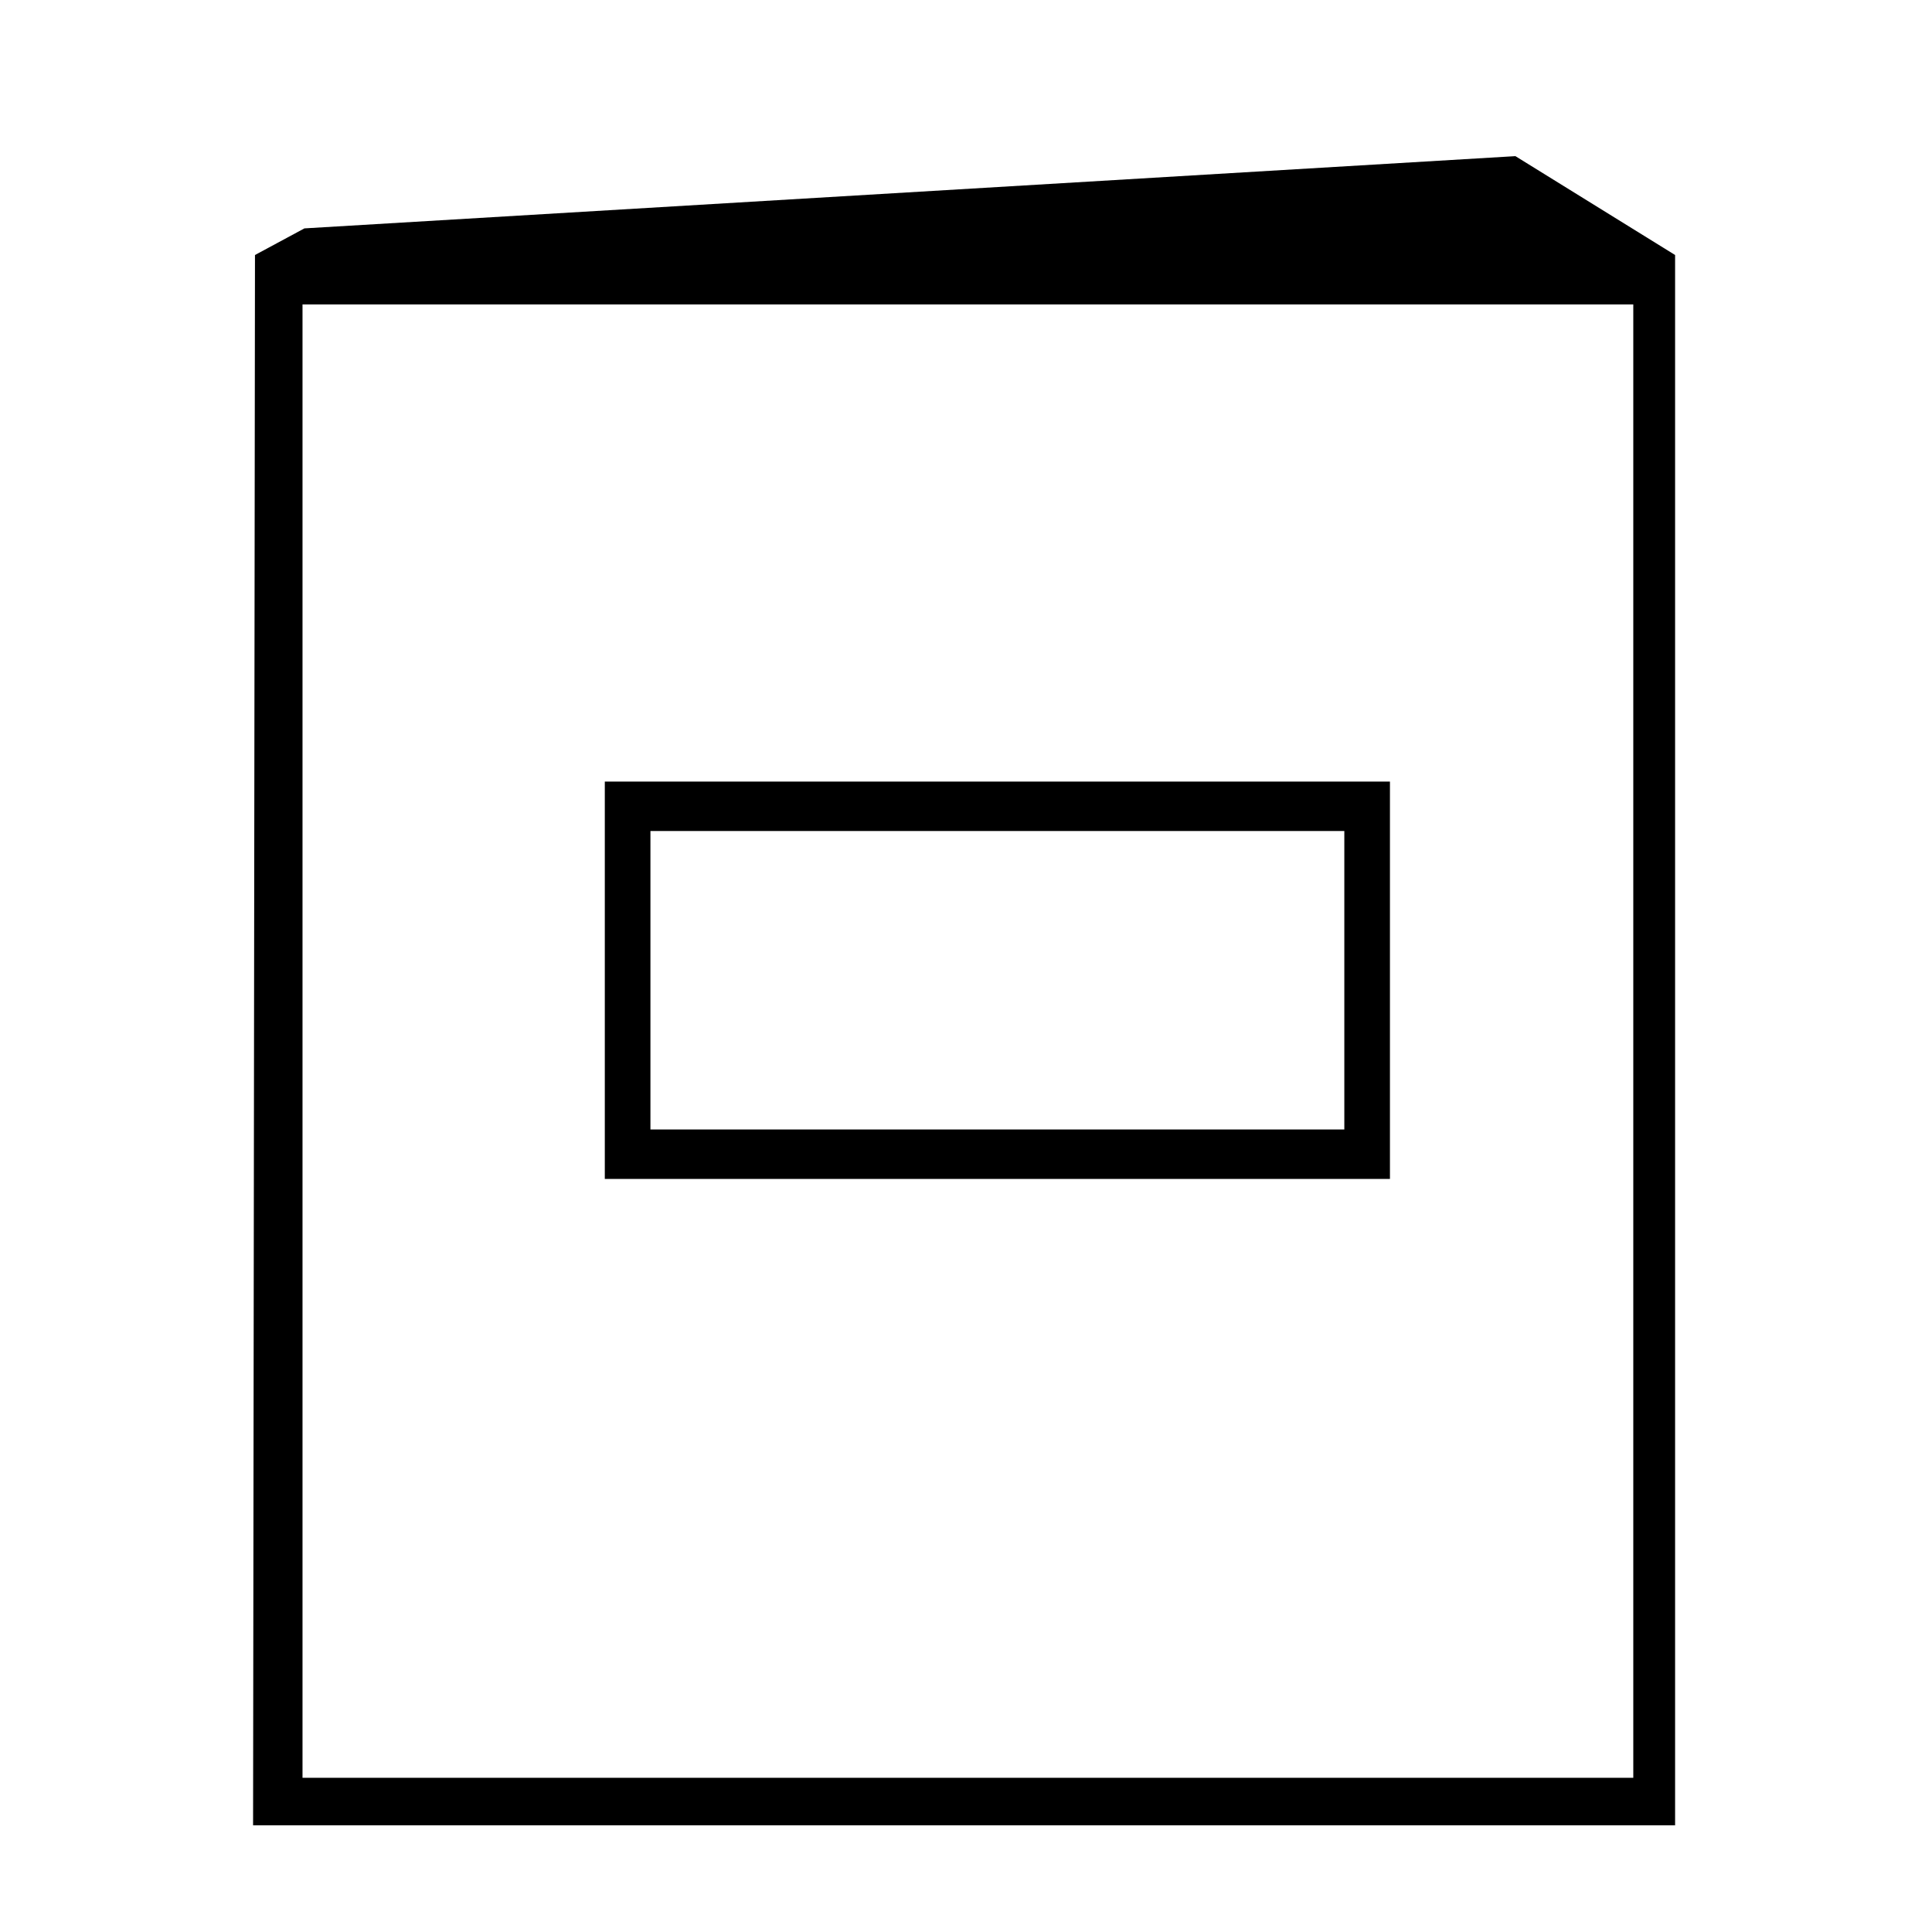
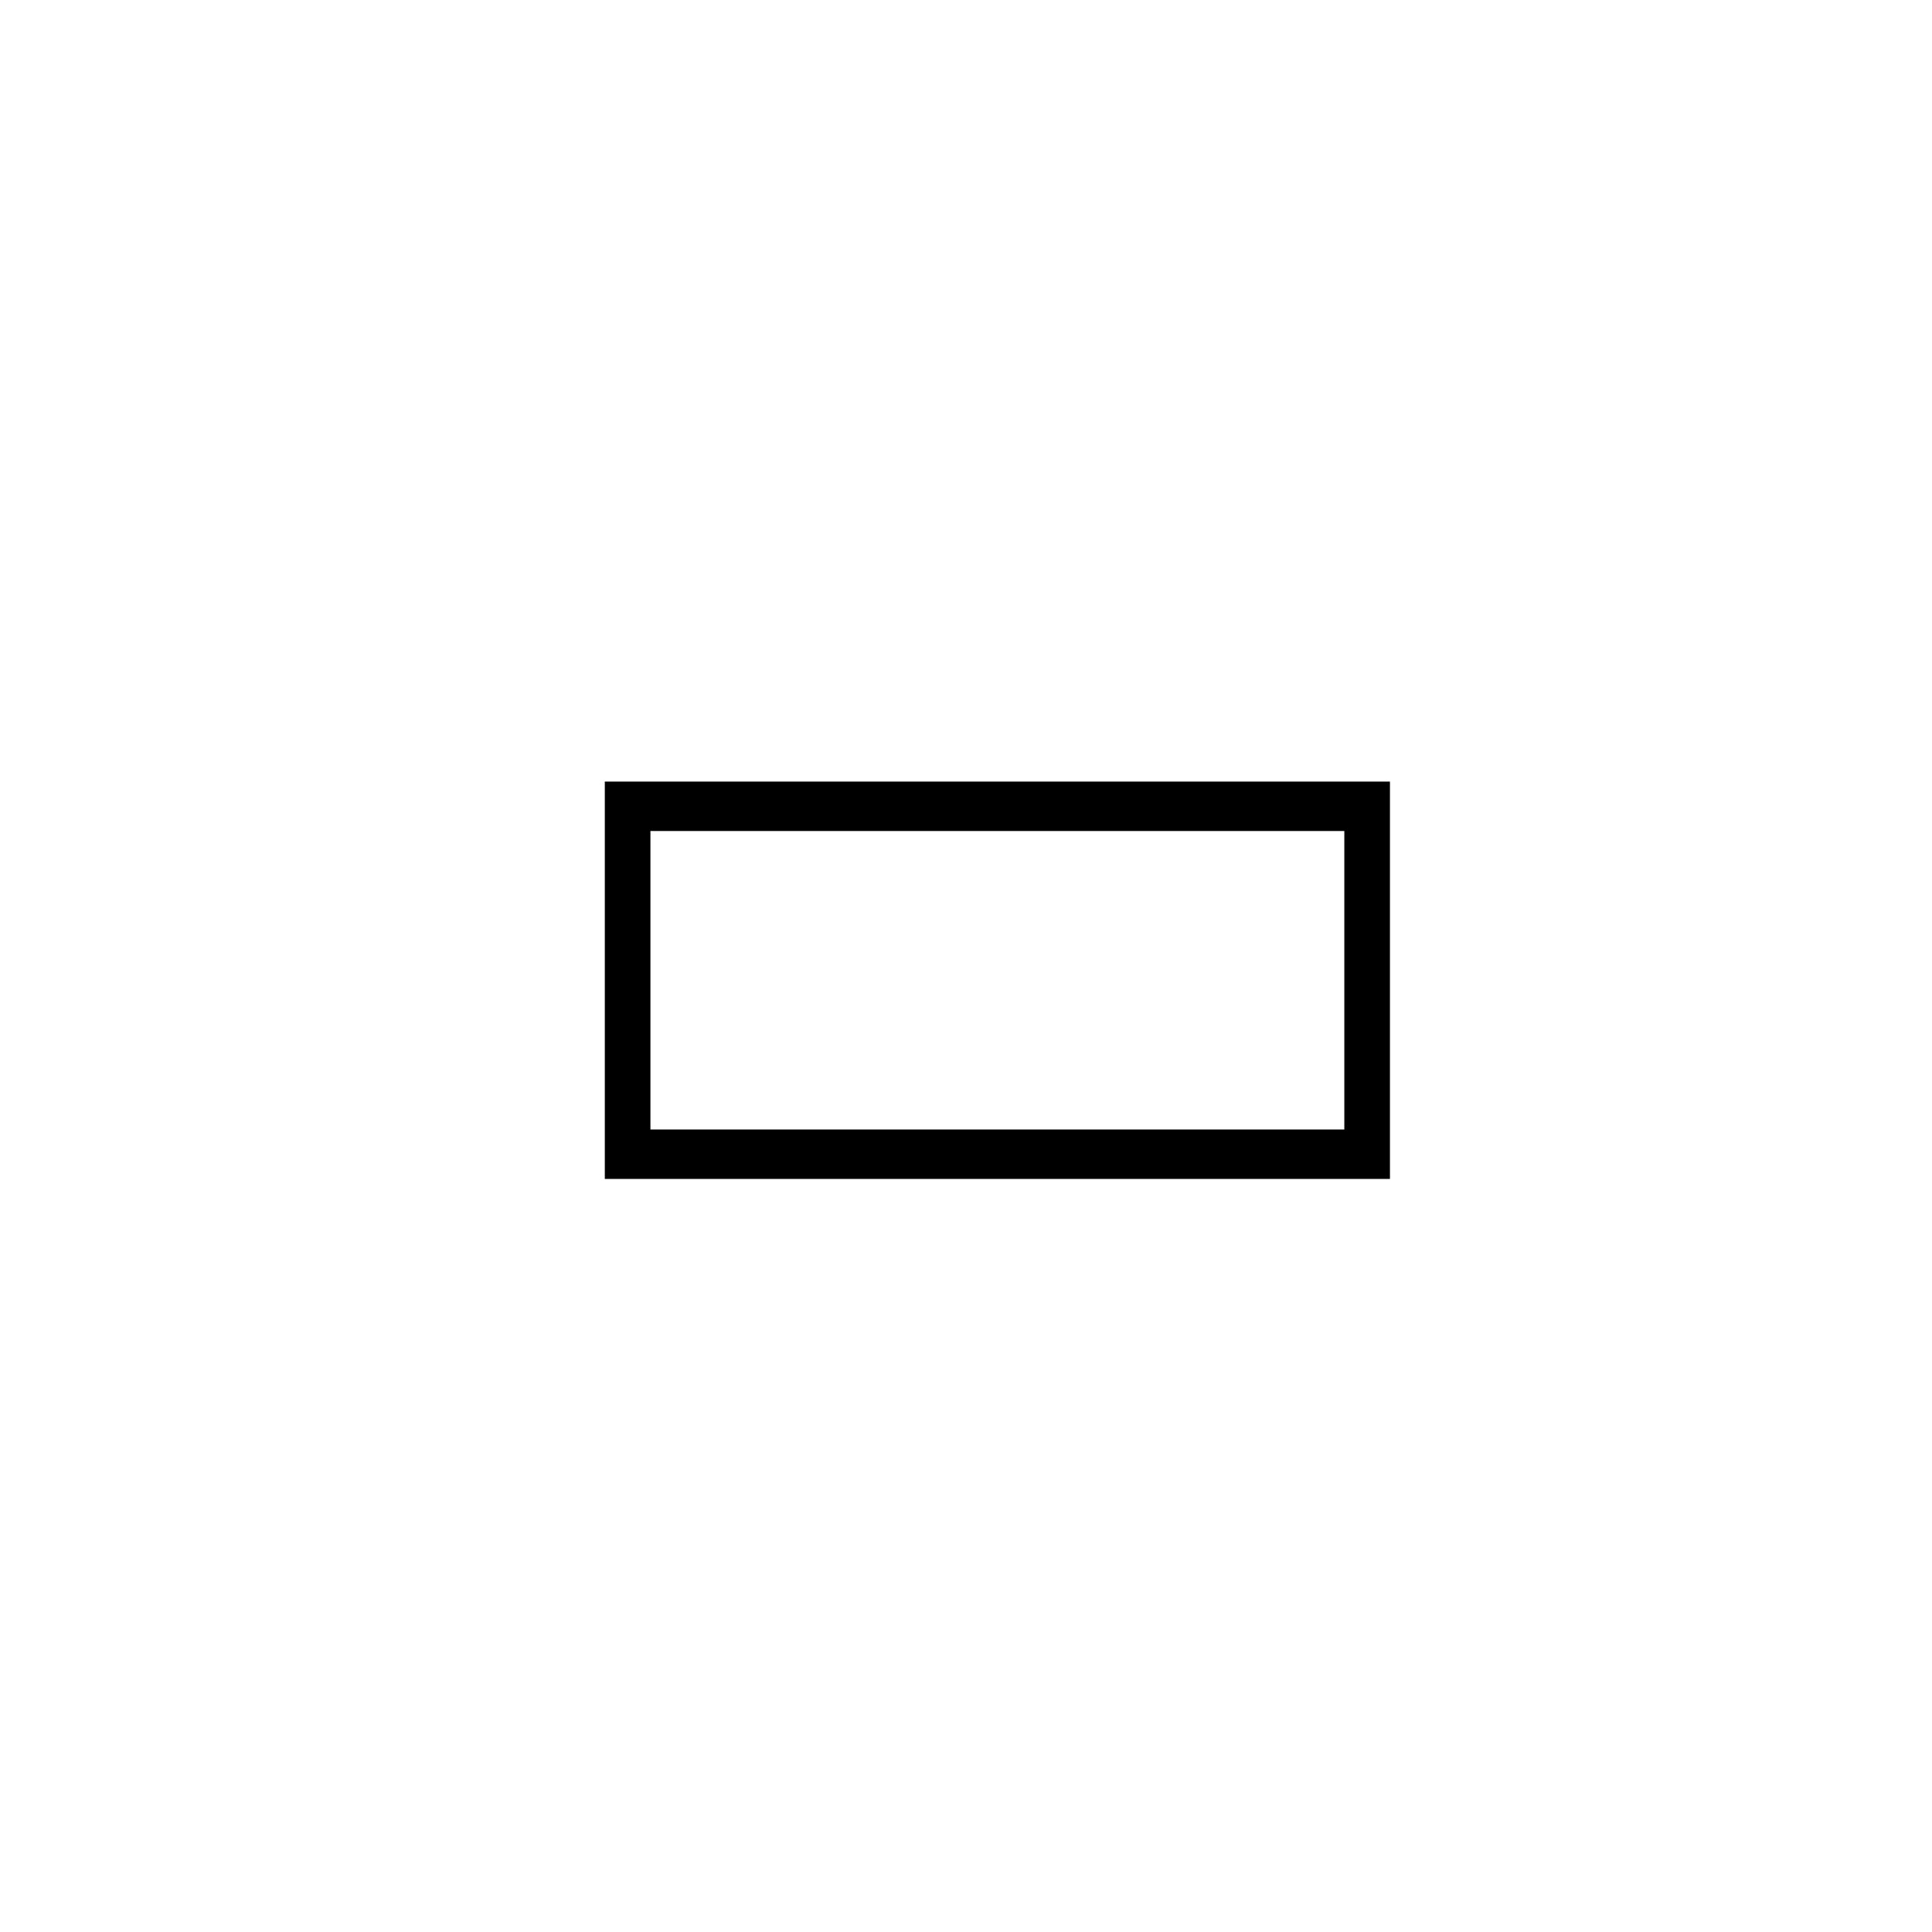
<svg xmlns="http://www.w3.org/2000/svg" fill="#000000" width="800px" height="800px" version="1.1" viewBox="144 144 512 512">
  <g>
-     <path d="m545.6 185.38-320.93 19.145-13.098 7.055-0.504 416.15h376.85v-416.15zm31.238 429.75h-352.67v-390.45h352.67z" />
    <path d="m512.35 351.13h-208.07v105.3h208.07zm-12.09 92.195h-183.89v-79.098h183.89z" />
  </g>
</svg>